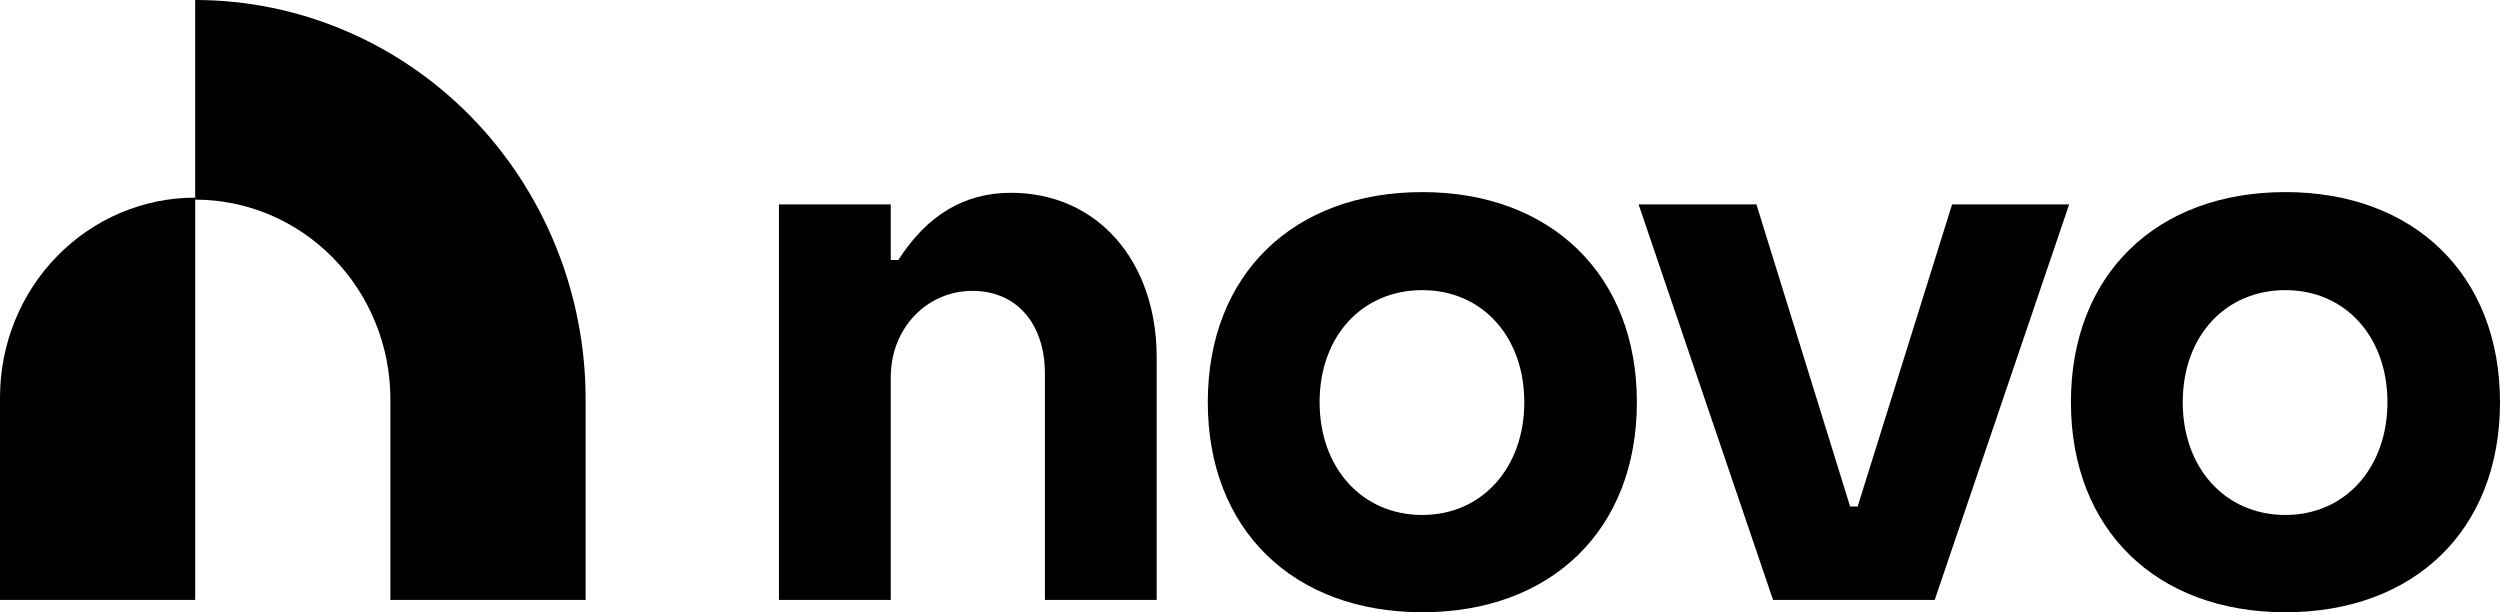
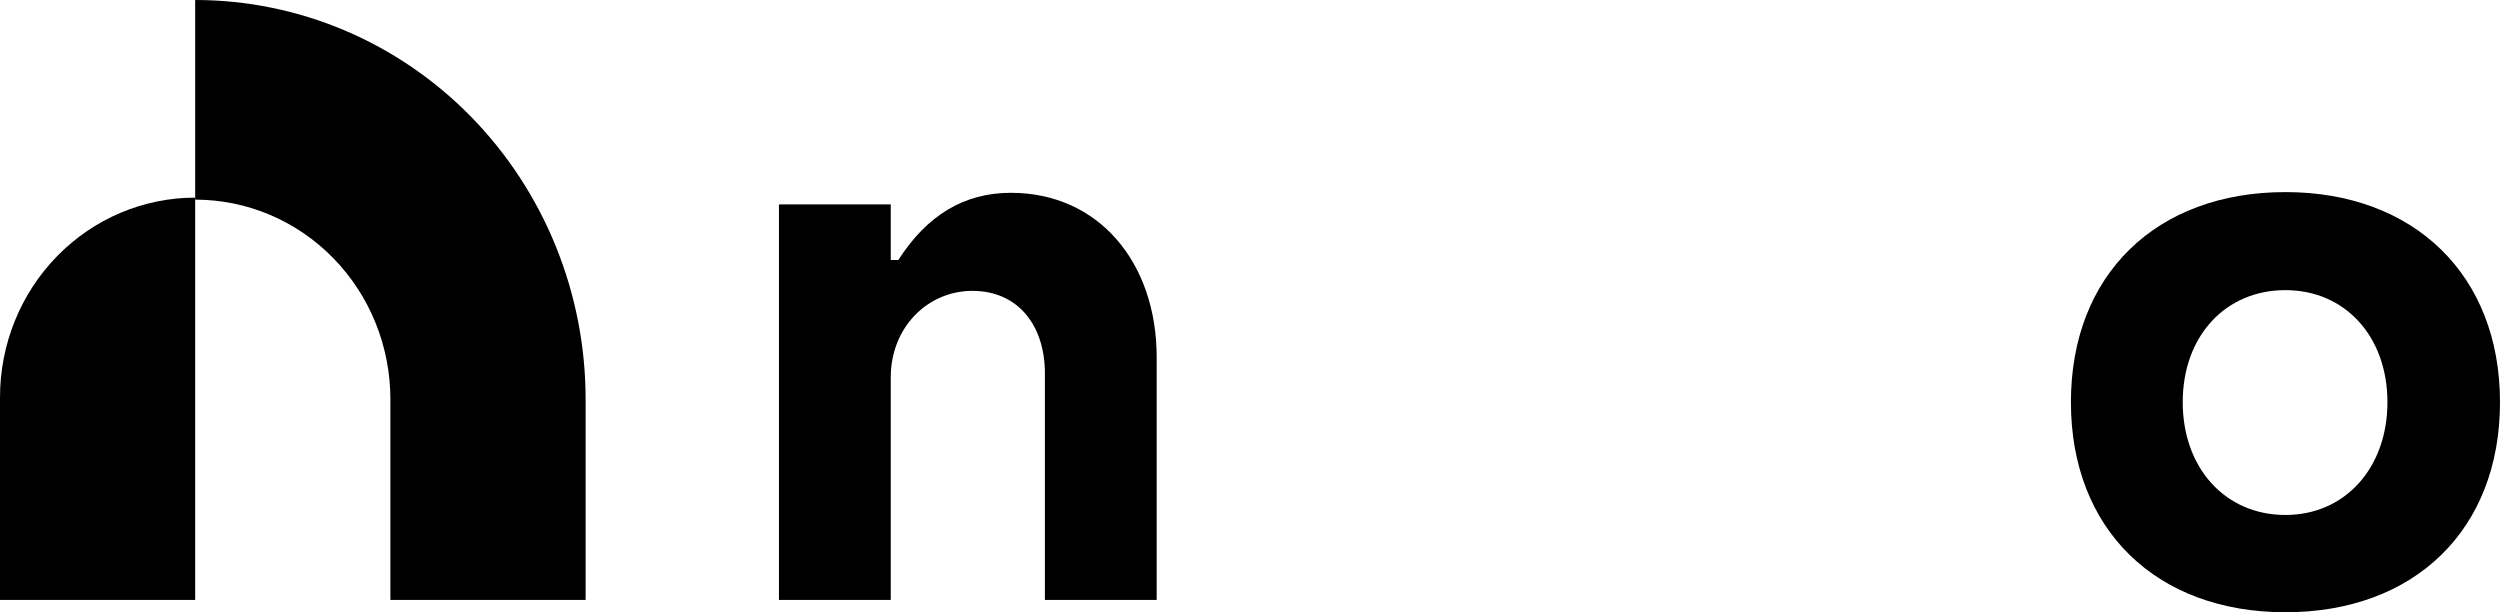
<svg xmlns="http://www.w3.org/2000/svg" width="147" height="36" viewBox="0 0 147 36" fill="none">
  <path d="M0 23.36V35.275H11.477V11.621C8.433 11.621 5.514 12.857 3.361 15.059C1.209 17.26 0 20.245 0 23.358" fill="black" />
  <path d="M11.476 1.47121e-07V11.739C12.983 11.738 14.476 12.041 15.869 12.63C17.262 13.22 18.528 14.085 19.594 15.175C20.66 16.265 21.506 17.559 22.082 18.984C22.659 20.409 22.956 21.936 22.955 23.478V35.275H34.434V23.478C34.434 20.395 33.84 17.341 32.686 14.493C31.532 11.644 29.841 9.056 27.709 6.876C25.577 4.695 23.047 2.966 20.261 1.786C17.476 0.607 14.49 -0 11.476 1.47121e-07Z" fill="black" />
  <path d="M45.803 12.017H52.376V15.287H52.822C54.509 12.659 56.687 11.337 59.441 11.337C64.592 11.337 68.013 15.425 68.013 21.012V35.277H61.44V21.965C61.44 19.102 59.839 17.103 57.174 17.103C54.554 17.103 52.376 19.238 52.376 22.19V35.277H45.803V12.017Z" fill="black" />
-   <path d="M71.018 23.647C71.018 16.15 76.036 11.295 83.631 11.295C91.183 11.295 96.248 16.157 96.248 23.647C96.248 31.188 91.183 36 83.631 36C76.036 36 71.018 31.138 71.018 23.647ZM89.629 23.647C89.629 19.786 87.142 17.06 83.631 17.06C80.079 17.06 77.592 19.786 77.592 23.647C77.592 27.508 80.08 30.28 83.631 30.28C87.142 30.28 89.629 27.508 89.629 23.647Z" fill="black" />
-   <path d="M96.349 12.018H103.277L108.786 29.78H109.231L114.783 12.018H121.667L113.76 35.277H104.256L96.349 12.018Z" fill="black" />
  <path d="M121.77 23.647C121.77 16.15 126.788 11.295 134.383 11.295C141.935 11.295 147 16.157 147 23.647C147 31.188 141.935 36 134.383 36C126.788 36 121.77 31.138 121.77 23.647ZM140.381 23.647C140.381 19.786 137.894 17.06 134.383 17.06C130.831 17.06 128.344 19.786 128.344 23.647C128.344 27.508 130.831 30.28 134.383 30.28C137.894 30.28 140.381 27.508 140.381 23.647Z" fill="black" />
</svg>